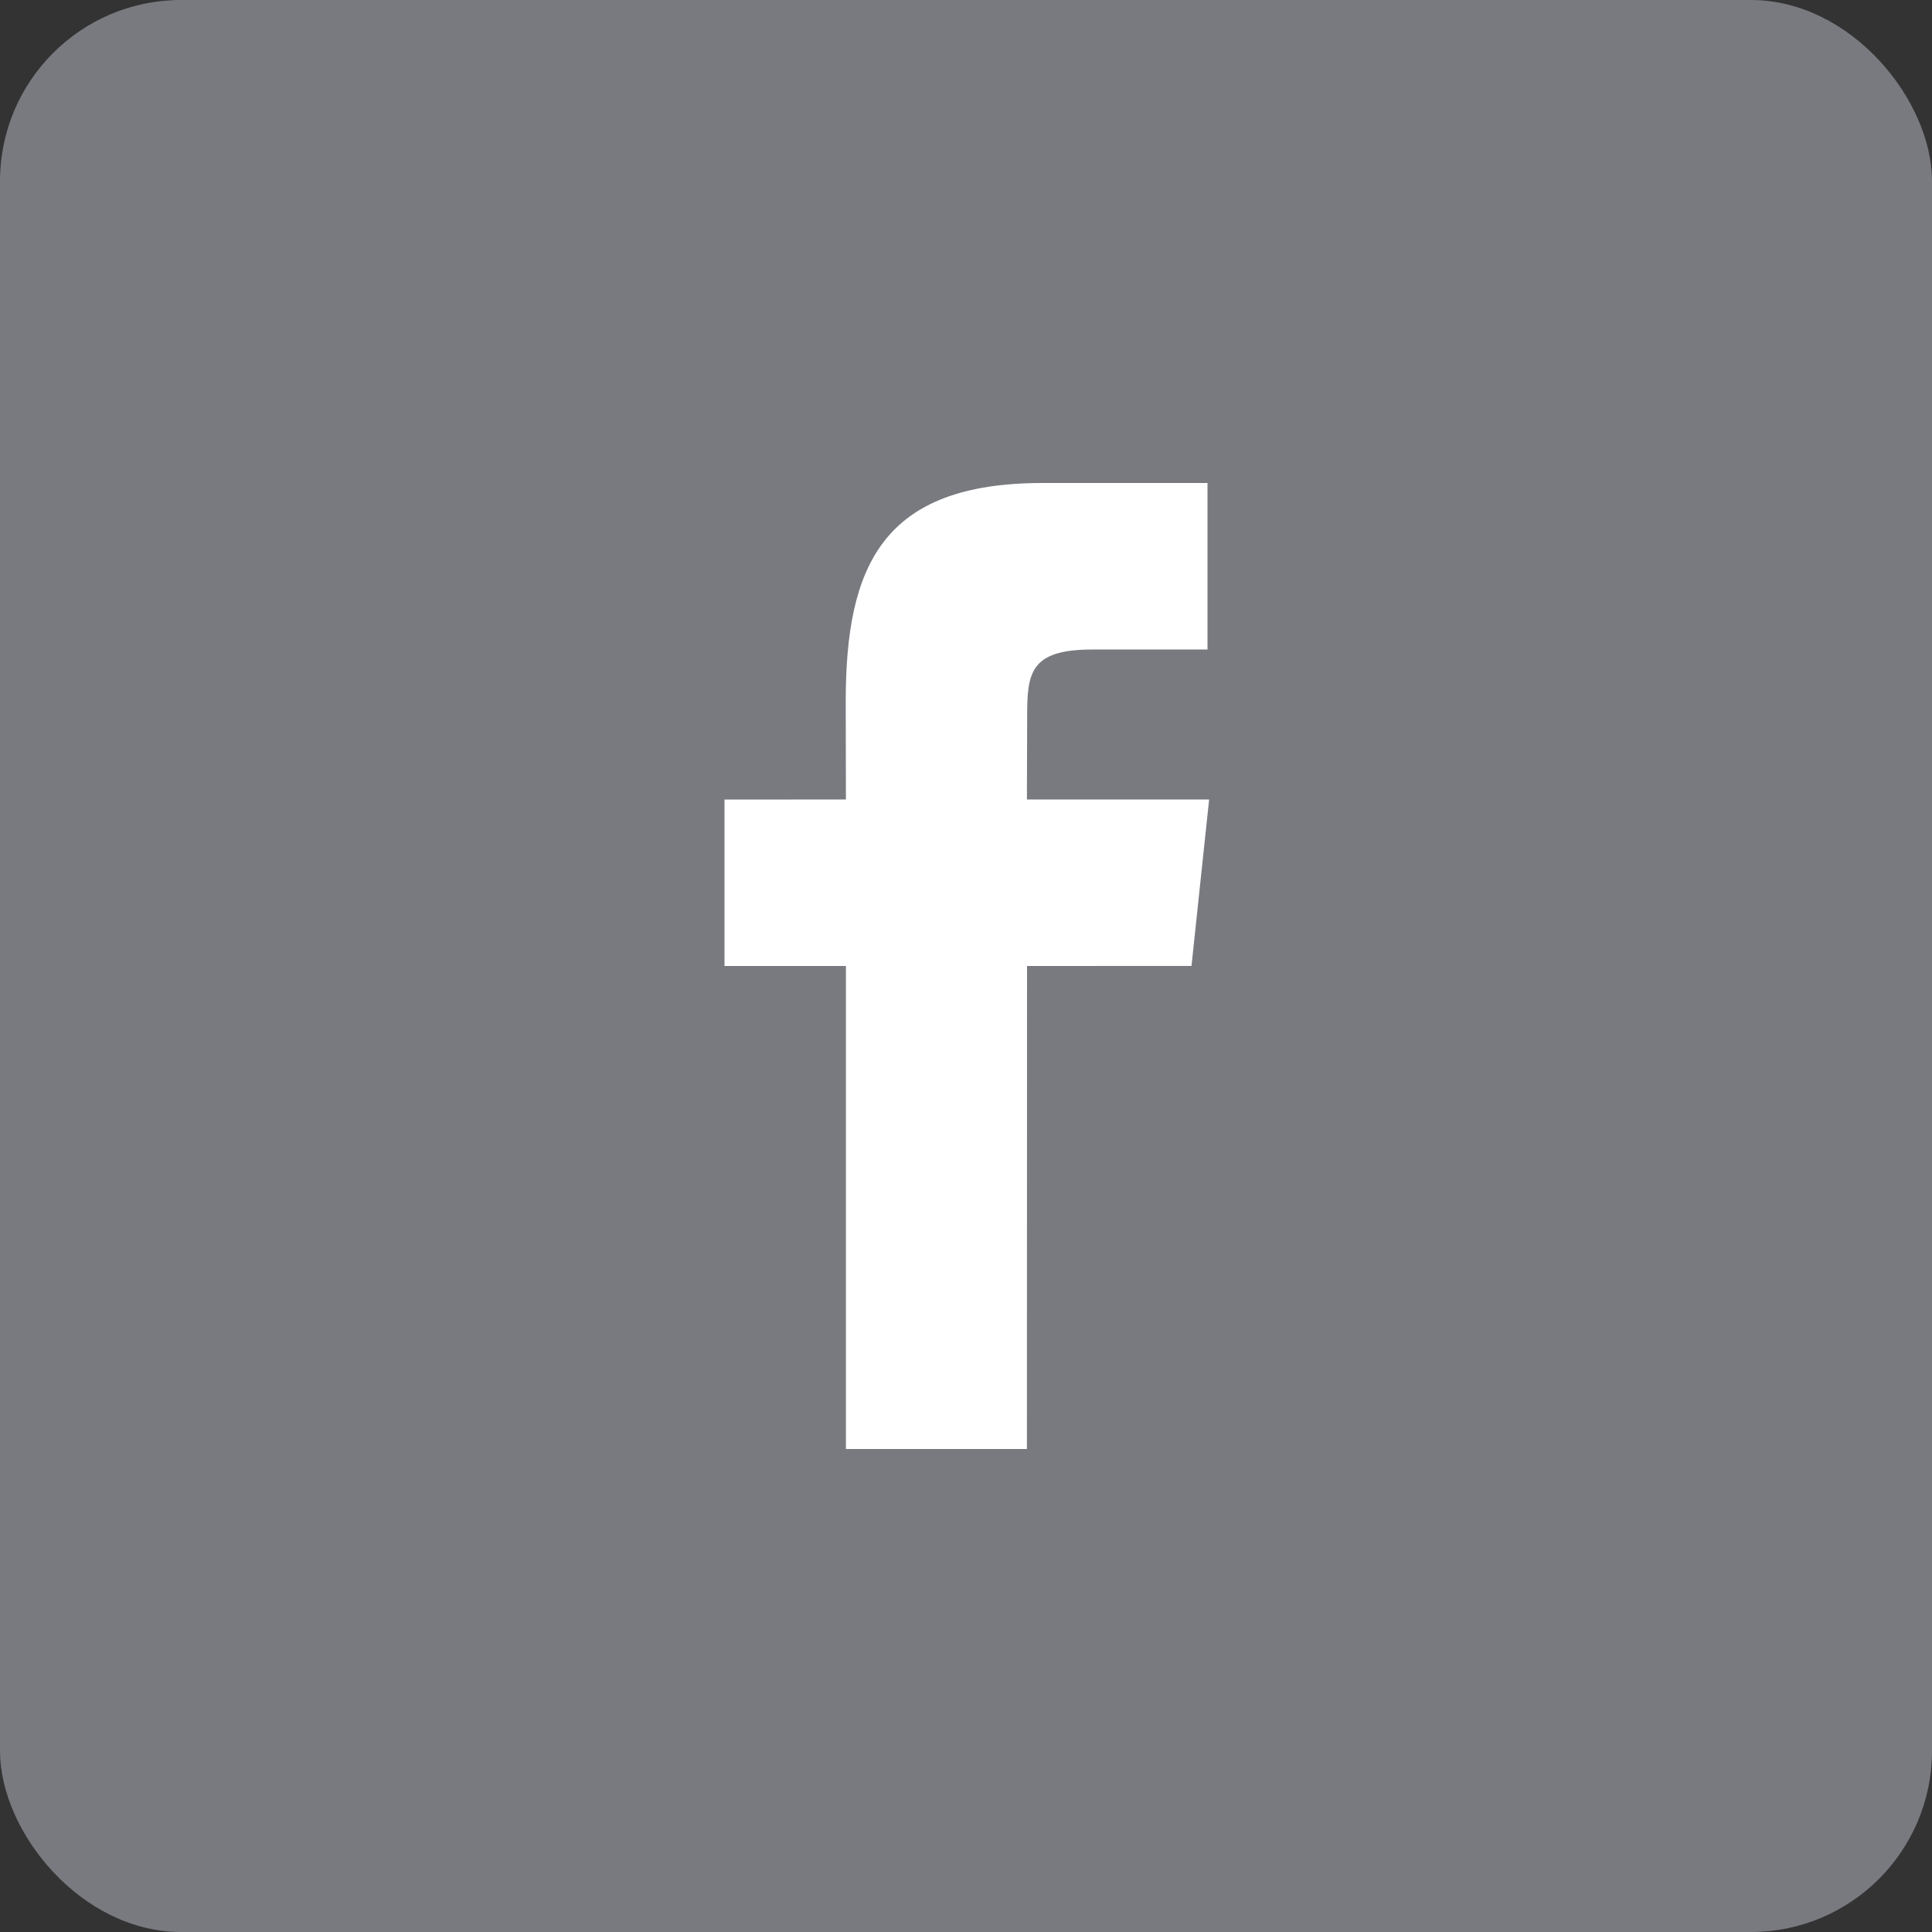
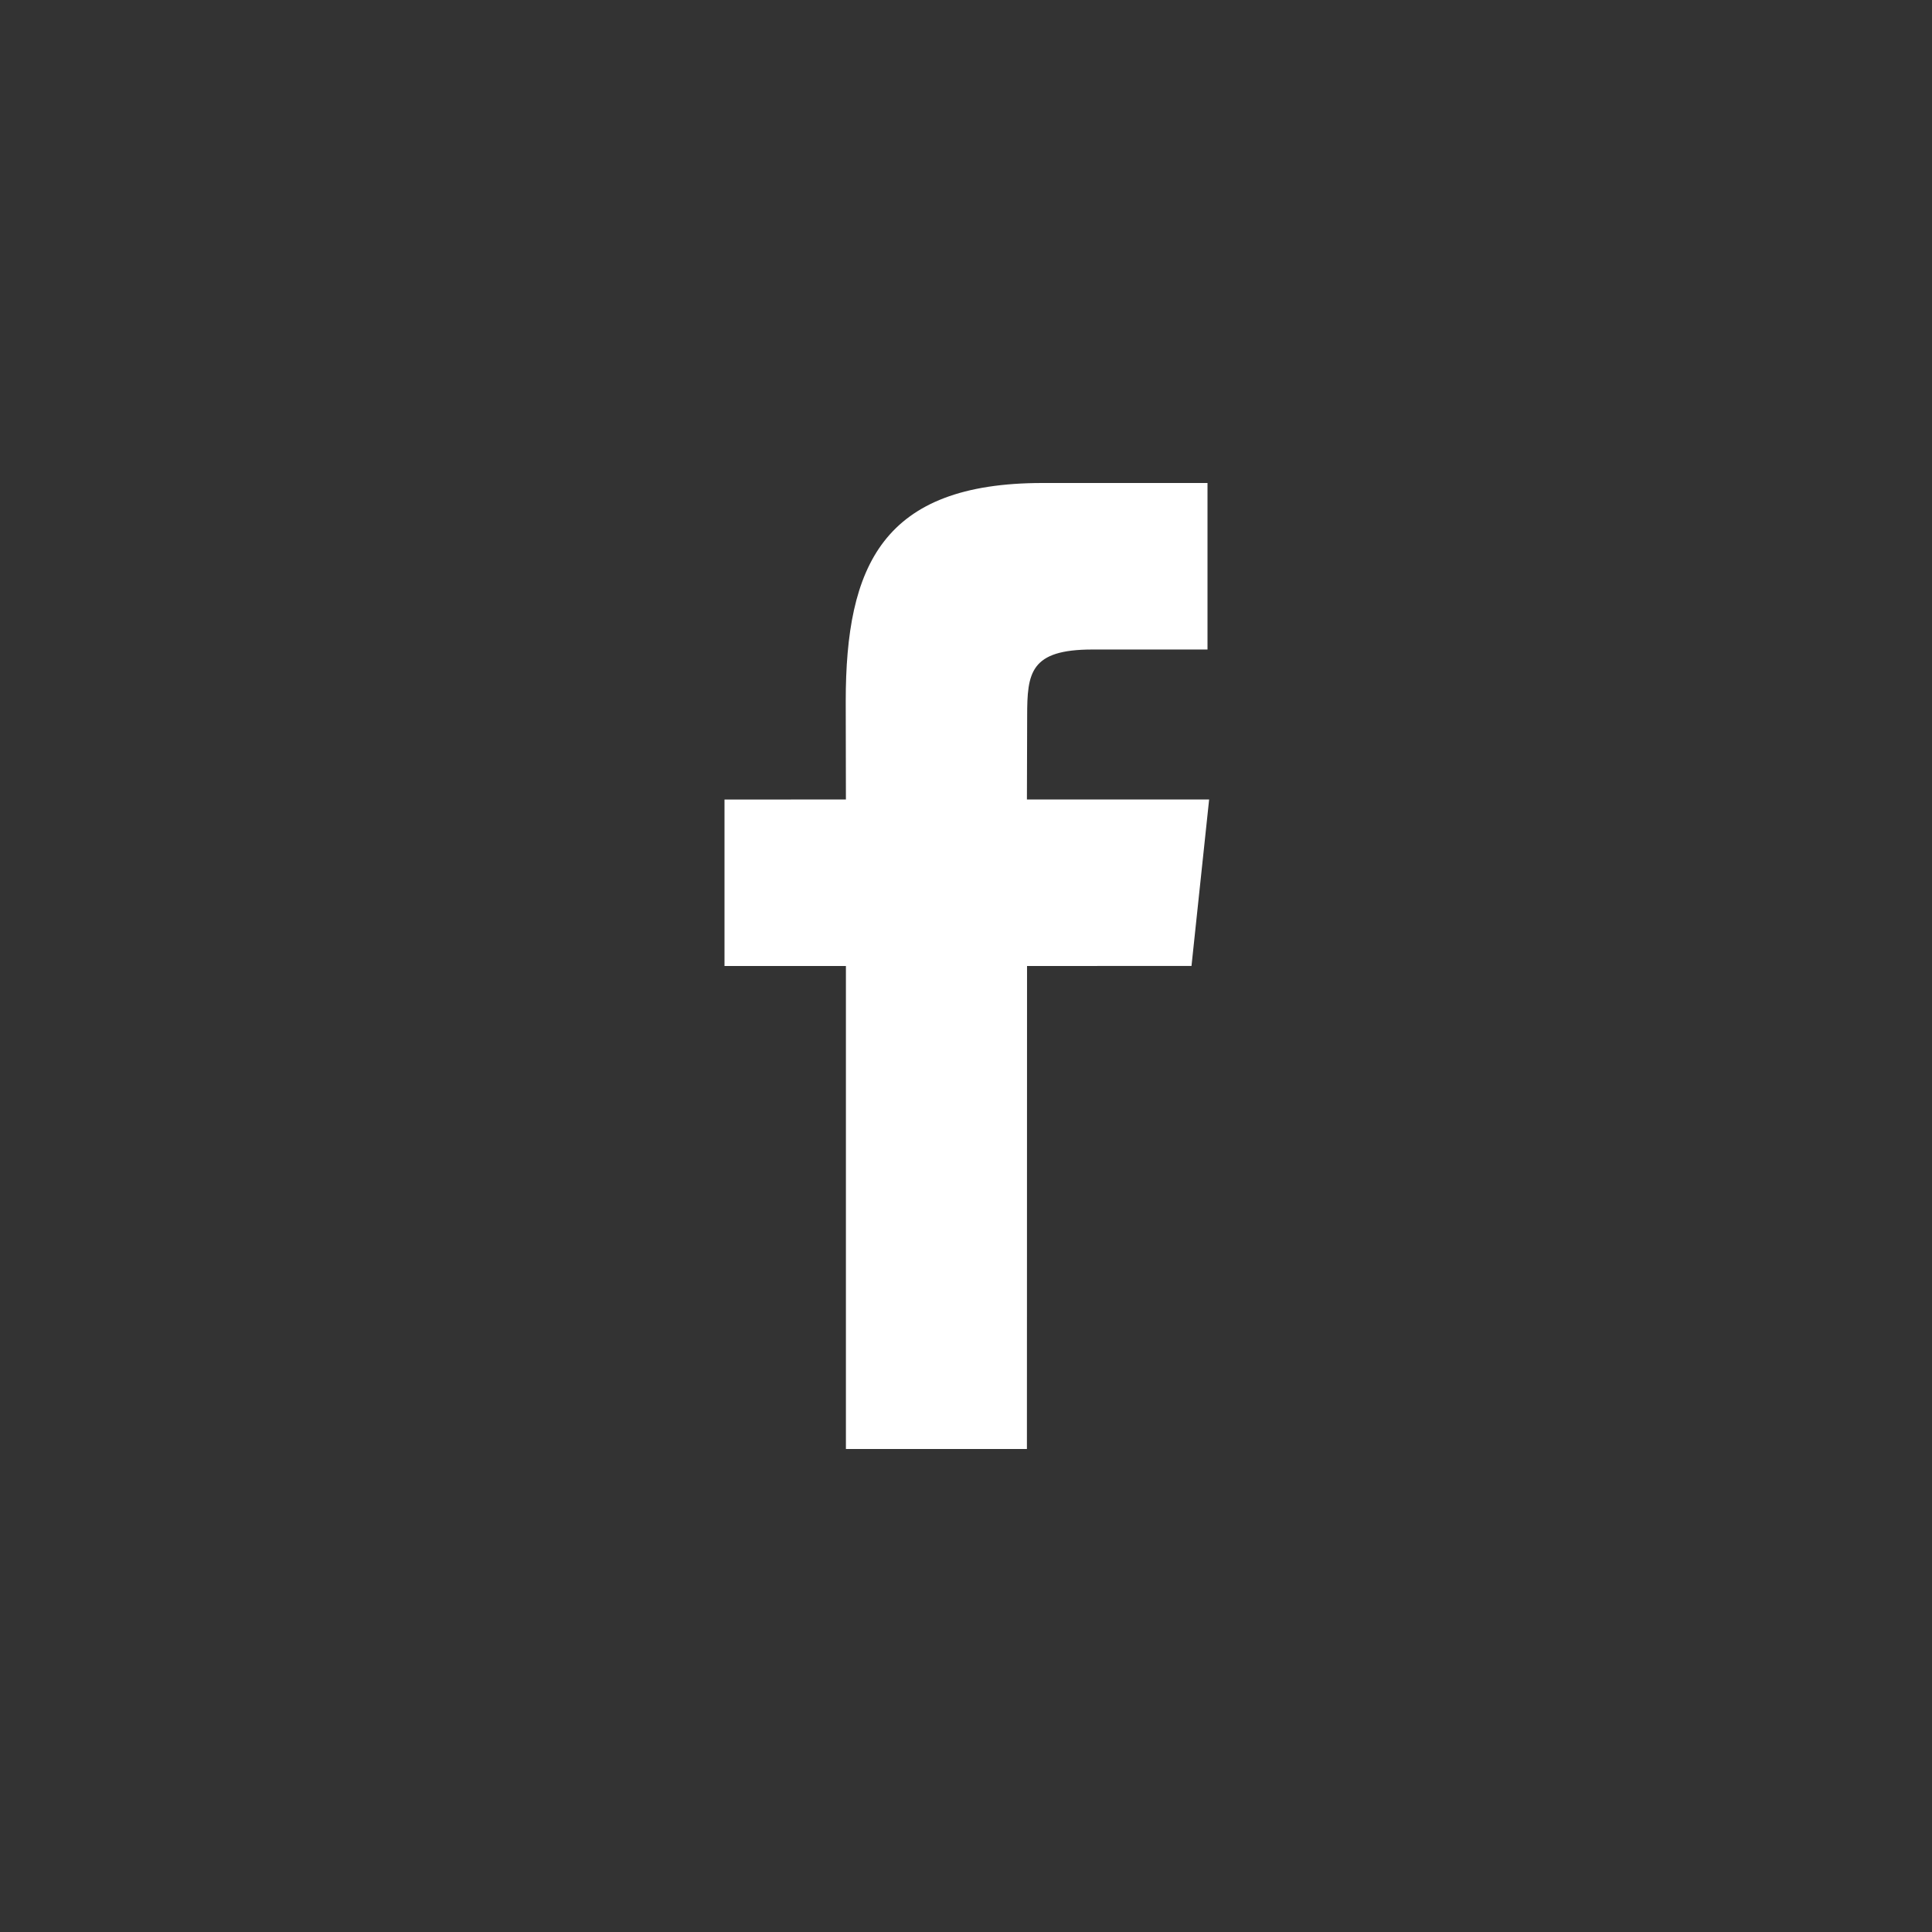
<svg xmlns="http://www.w3.org/2000/svg" xmlns:xlink="http://www.w3.org/1999/xlink" width="32px" height="32px" viewBox="0 0 32 32" version="1.1">
  <rect x="0" y="0" width="32" height="32" fill="#333333" stroke="none" />
  <title>icn-facebook</title>
  <defs>
    <path d="M2.011,16 L5.009,16 L5.011,8 L7.735,7.999 L8.027,5.242 L5.009,5.242 L5.013,3.862 C5.013,3.143 5.062,2.758 6.094,2.758 L8,2.758 L8,0 L5.267,0 C2.618,0 2.008,1.369 2.008,3.618 L2.011,5.242 L1.77635684e-15,5.243 L1.77635684e-15,8 L2.011,8 L2.011,16 Z" id="path-1" />
  </defs>
  <g id="Symbols" stroke="none" stroke-width="1" fill="none" fill-rule="evenodd">
    <g id="footer" transform="translate(-1170, -201)">
      <g id="icn-facebook" transform="translate(1170, 201)">
-         <rect id="Rectangle" fill="#797A80" x="0" y="0" width="32" height="32" rx="3" />
        <g id="icon/16/facebook" transform="translate(12, 8)">
          <mask id="mask-2" fill="white">
            <use xlink:href="#path-1" />
          </mask>
          <use id="Mask" fill="#FFFFFF" xlink:href="#path-1" />
        </g>
      </g>
    </g>
  </g>
</svg>